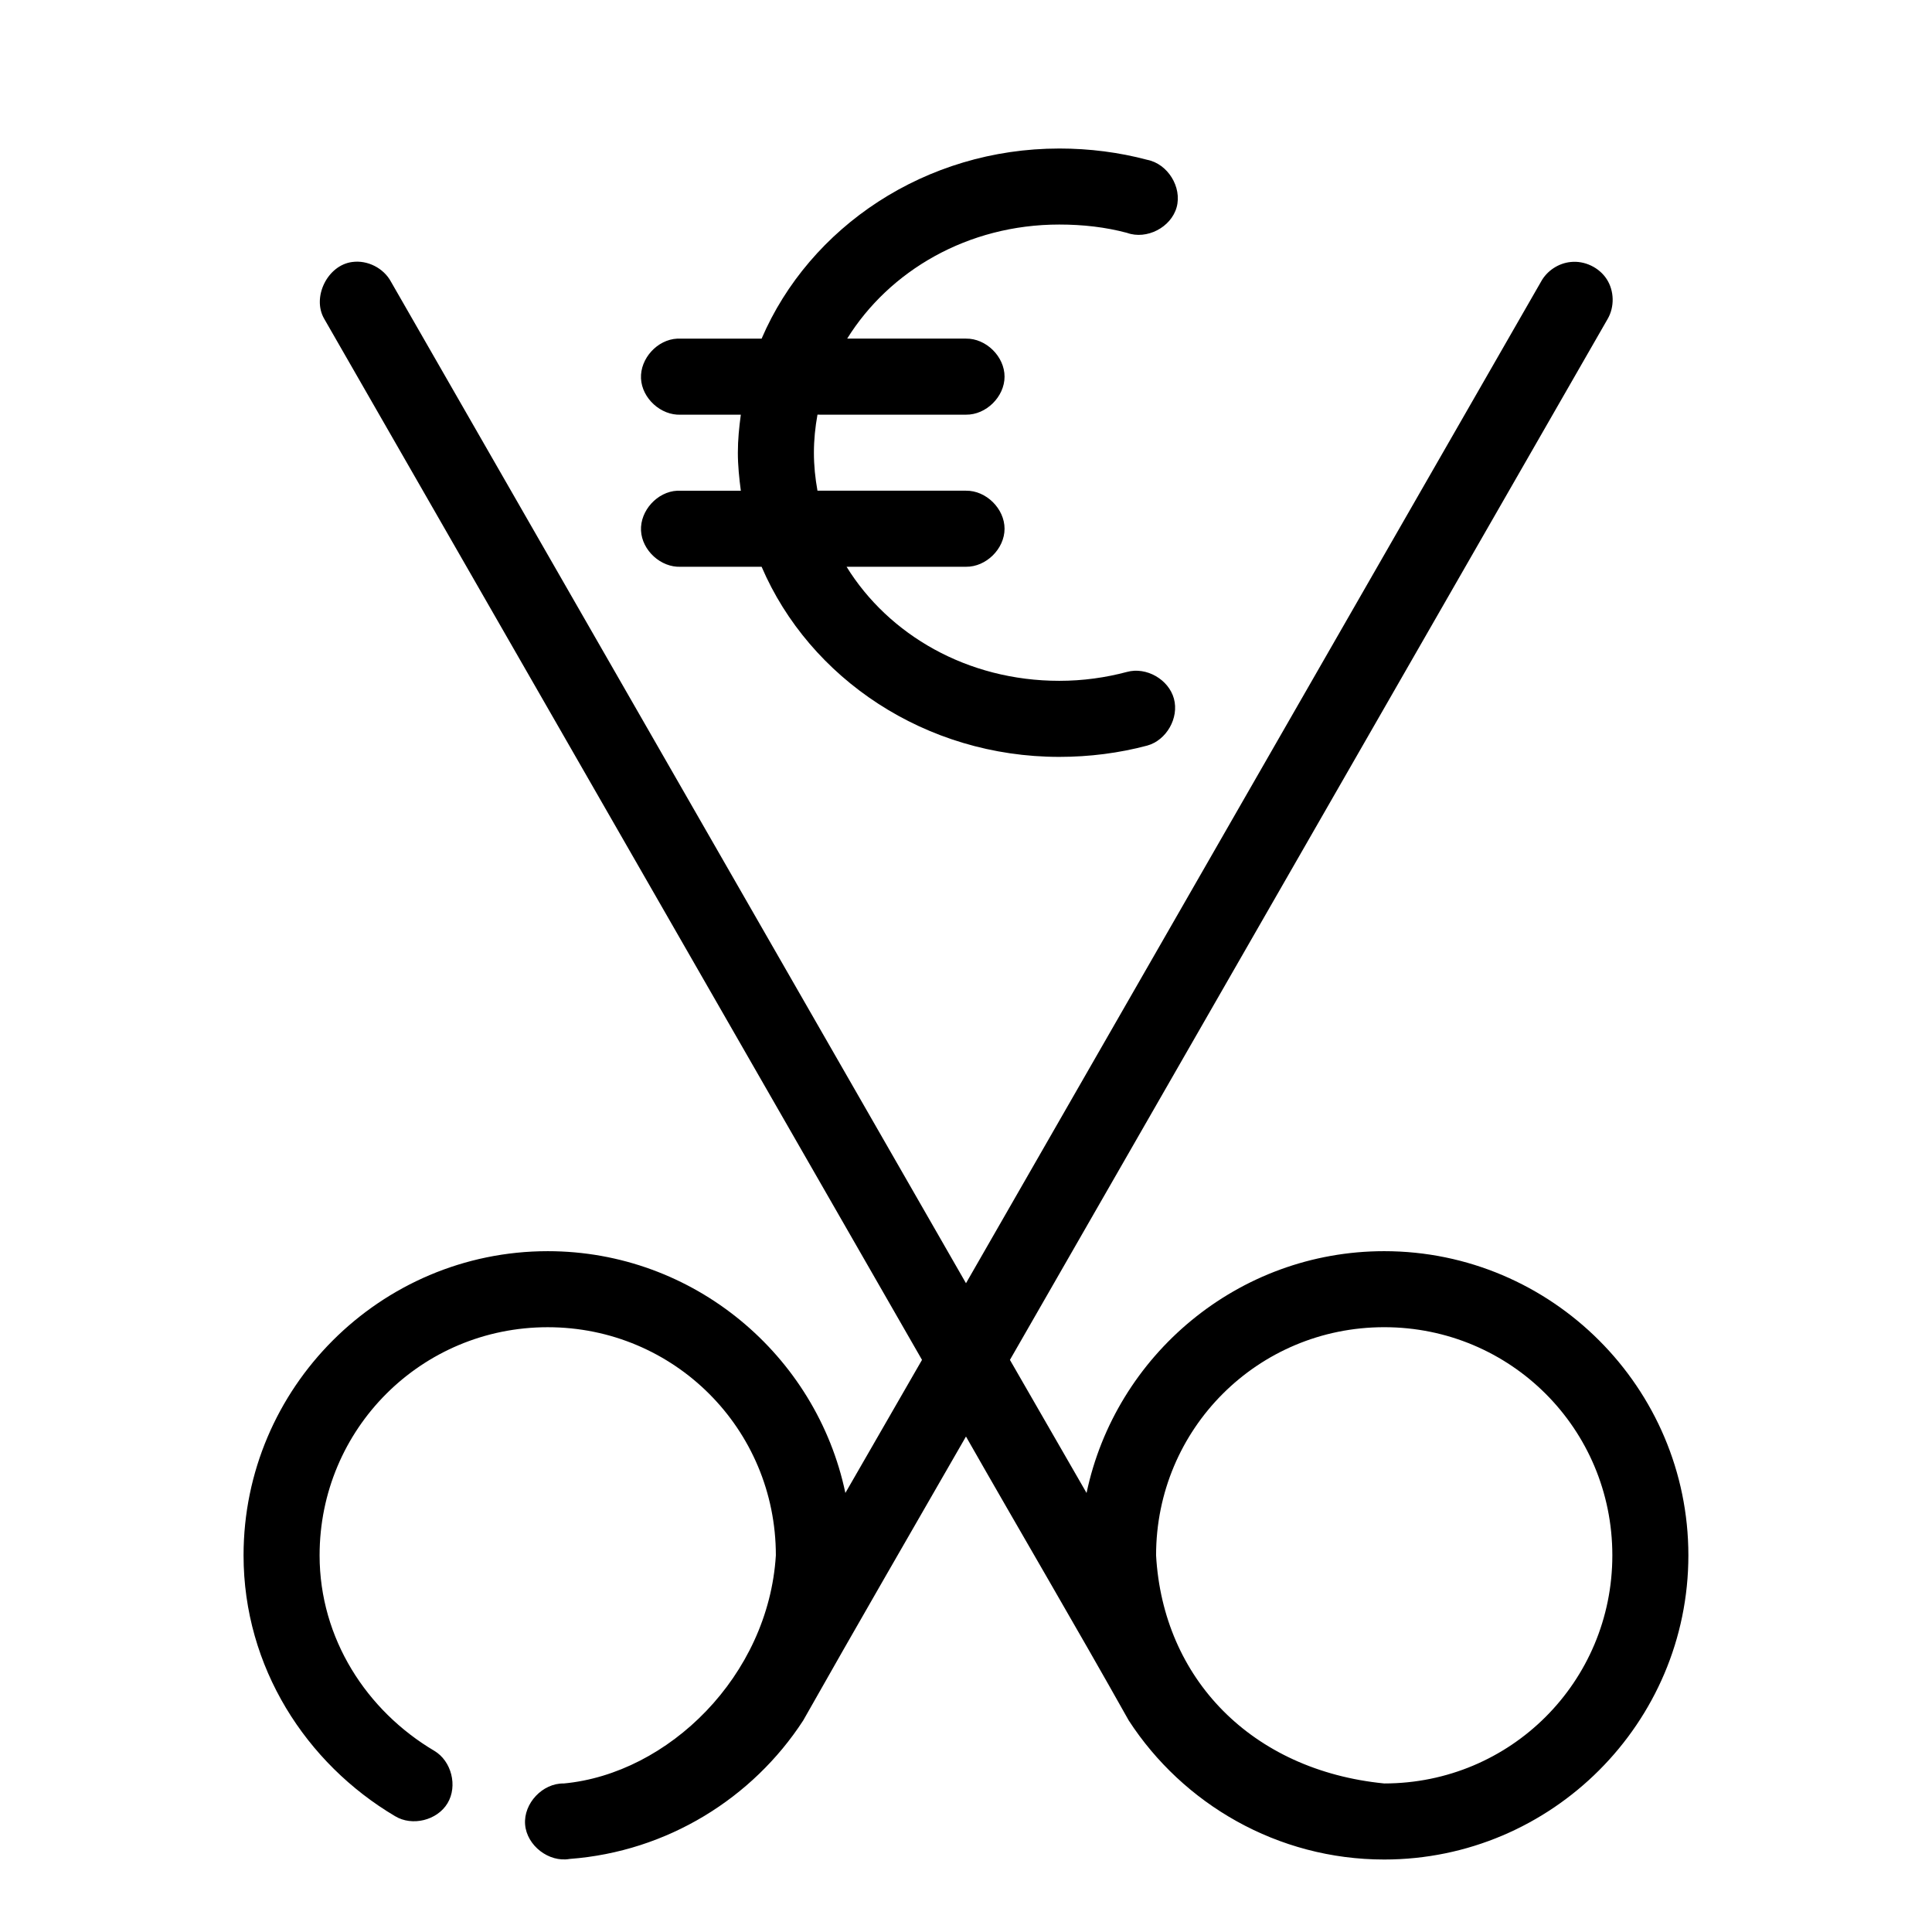
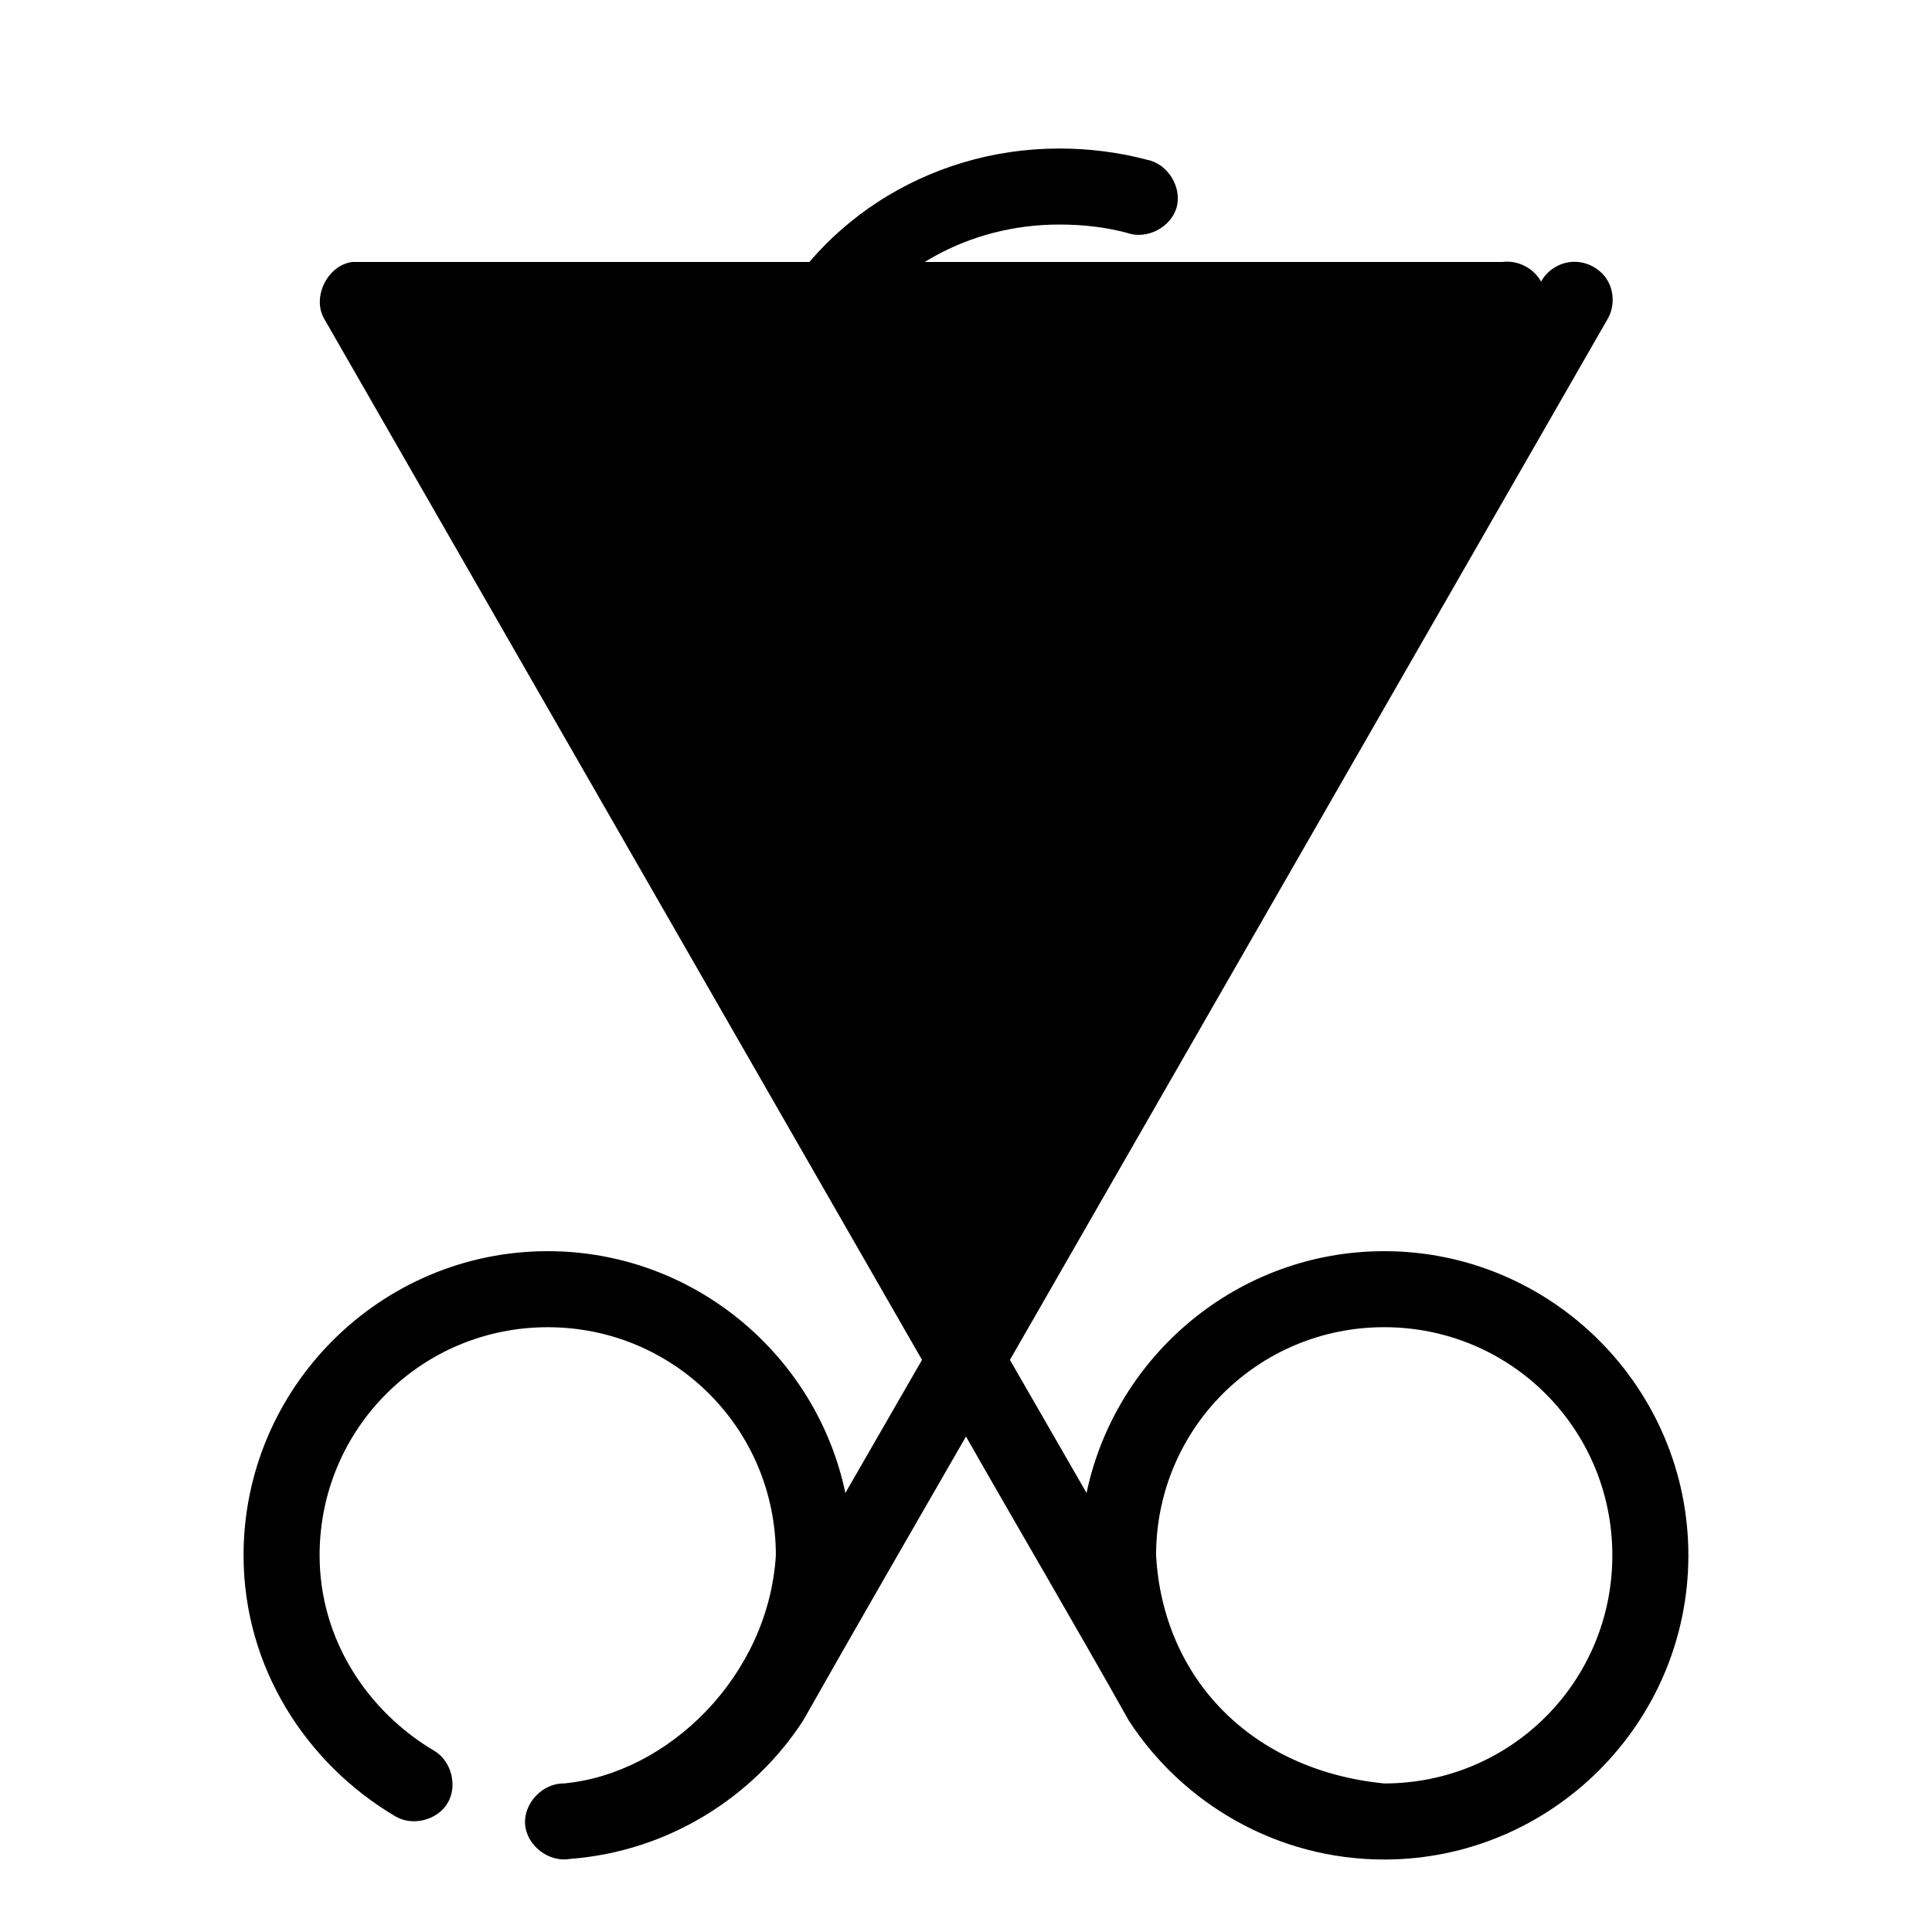
<svg xmlns="http://www.w3.org/2000/svg" fill="#000000" width="800px" height="800px" version="1.1" viewBox="144 144 512 512">
-   <path d="m424.71 183.36c-35.441 0-66.156 20.77-78.875 50.383h-21.414c-0.316-0.016-0.629-0.016-0.945 0-5.277 0.246-9.852 5.273-9.605 10.547 0.25 5.277 5.277 9.852 10.551 9.605h15.902c-0.445 3.336-0.785 6.617-0.785 10.074 0 3.402 0.355 6.789 0.789 10.078h-15.906c-0.316-0.016-0.629-0.016-0.945 0-5.277 0.246-9.852 5.273-9.605 10.547 0.25 5.277 5.277 9.852 10.551 9.605h21.41c12.715 29.625 43.426 50.383 78.879 50.383 8.004 0 15.902-1.016 23.301-2.992 5.113-1.402 8.488-7.328 7.086-12.438-1.398-5.113-7.324-8.488-12.438-7.086-5.688 1.516-11.668 2.359-17.949 2.359-24.355 0-45.215-12.191-56.363-30.227h31.648c5.324 0.074 10.219-4.754 10.219-10.078 0-5.324-4.894-10.152-10.219-10.078h-39.359c-0.594-3.281-0.945-6.637-0.945-10.074s0.352-6.789 0.945-10.078l39.359 0.004c5.324 0.074 10.219-4.754 10.219-10.078 0-5.324-4.894-10.152-10.219-10.078h-31.488c11.168-17.953 31.918-30.23 56.207-30.23 6.258 0 12.238 0.68 17.949 2.203 5.207 1.895 11.68-1.445 13.156-6.785 1.473-5.336-2.363-11.523-7.805-12.574-7.379-1.969-15.281-2.992-23.305-2.992zm-187.36 30.07c-6.586 0.844-10.773 9.395-7.398 15.113l158.39 275.84-20.309 35.266c-7.672-36.5-40.152-64.074-78.879-64.074-44.398 0-80.609 36.207-80.609 80.609 0 29.625 16.578 55.156 40.148 69.117 4.535 2.762 11.18 1.125 13.91-3.43 2.731-4.555 1.051-11.188-3.519-13.891-17.906-10.605-30.387-29.727-30.387-51.797 0-33.508 26.949-60.457 60.457-60.457 33.508 0 60.457 26.949 60.457 60.457-1.965 31.98-28.504 57.875-56.207 60.457-5.606-0.113-10.688 5.277-10.246 10.867 0.441 5.59 6.301 10.117 11.82 9.129 25.84-1.93 48.52-16.125 61.875-36.684 14.195-25.113 28.738-50.203 43.141-75.258 14.301 25.109 29.027 50.102 43.141 75.258 14.367 22.121 39.426 36.84 67.695 36.84 44.402 0 80.609-36.211 80.609-80.609 0-44.402-36.207-80.609-80.609-80.609-38.727 0-71.207 27.574-78.879 64.078l-20.309-35.266 158.39-275.84c1.871-3.199 1.781-7.449-0.23-10.562-2.012-3.113-5.848-4.945-9.531-4.555-3.258 0.316-6.305 2.328-7.871 5.199l-152.4 265.44-152.4-265.44c-1.938-3.582-6.203-5.75-10.234-5.199zm273.48 282.29c33.508 0 60.457 26.949 60.457 60.457 0 33.508-26.949 60.457-60.457 60.457-35.137-3.481-58.629-27.785-60.457-60.457 0-33.508 26.949-60.457 60.457-60.457z" />
+   <path d="m424.71 183.36c-35.441 0-66.156 20.77-78.875 50.383h-21.414c-0.316-0.016-0.629-0.016-0.945 0-5.277 0.246-9.852 5.273-9.605 10.547 0.25 5.277 5.277 9.852 10.551 9.605h15.902c-0.445 3.336-0.785 6.617-0.785 10.074 0 3.402 0.355 6.789 0.789 10.078h-15.906c-0.316-0.016-0.629-0.016-0.945 0-5.277 0.246-9.852 5.273-9.605 10.547 0.25 5.277 5.277 9.852 10.551 9.605h21.41c12.715 29.625 43.426 50.383 78.879 50.383 8.004 0 15.902-1.016 23.301-2.992 5.113-1.402 8.488-7.328 7.086-12.438-1.398-5.113-7.324-8.488-12.438-7.086-5.688 1.516-11.668 2.359-17.949 2.359-24.355 0-45.215-12.191-56.363-30.227h31.648c5.324 0.074 10.219-4.754 10.219-10.078 0-5.324-4.894-10.152-10.219-10.078h-39.359c-0.594-3.281-0.945-6.637-0.945-10.074s0.352-6.789 0.945-10.078l39.359 0.004c5.324 0.074 10.219-4.754 10.219-10.078 0-5.324-4.894-10.152-10.219-10.078h-31.488c11.168-17.953 31.918-30.23 56.207-30.23 6.258 0 12.238 0.68 17.949 2.203 5.207 1.895 11.68-1.445 13.156-6.785 1.473-5.336-2.363-11.523-7.805-12.574-7.379-1.969-15.281-2.992-23.305-2.992zm-187.36 30.07c-6.586 0.844-10.773 9.395-7.398 15.113l158.39 275.84-20.309 35.266c-7.672-36.5-40.152-64.074-78.879-64.074-44.398 0-80.609 36.207-80.609 80.609 0 29.625 16.578 55.156 40.148 69.117 4.535 2.762 11.18 1.125 13.91-3.43 2.731-4.555 1.051-11.188-3.519-13.891-17.906-10.605-30.387-29.727-30.387-51.797 0-33.508 26.949-60.457 60.457-60.457 33.508 0 60.457 26.949 60.457 60.457-1.965 31.98-28.504 57.875-56.207 60.457-5.606-0.113-10.688 5.277-10.246 10.867 0.441 5.59 6.301 10.117 11.82 9.129 25.84-1.93 48.52-16.125 61.875-36.684 14.195-25.113 28.738-50.203 43.141-75.258 14.301 25.109 29.027 50.102 43.141 75.258 14.367 22.121 39.426 36.84 67.695 36.84 44.402 0 80.609-36.211 80.609-80.609 0-44.402-36.207-80.609-80.609-80.609-38.727 0-71.207 27.574-78.879 64.078l-20.309-35.266 158.39-275.84c1.871-3.199 1.781-7.449-0.23-10.562-2.012-3.113-5.848-4.945-9.531-4.555-3.258 0.316-6.305 2.328-7.871 5.199c-1.938-3.582-6.203-5.75-10.234-5.199zm273.48 282.29c33.508 0 60.457 26.949 60.457 60.457 0 33.508-26.949 60.457-60.457 60.457-35.137-3.481-58.629-27.785-60.457-60.457 0-33.508 26.949-60.457 60.457-60.457z" />
</svg>